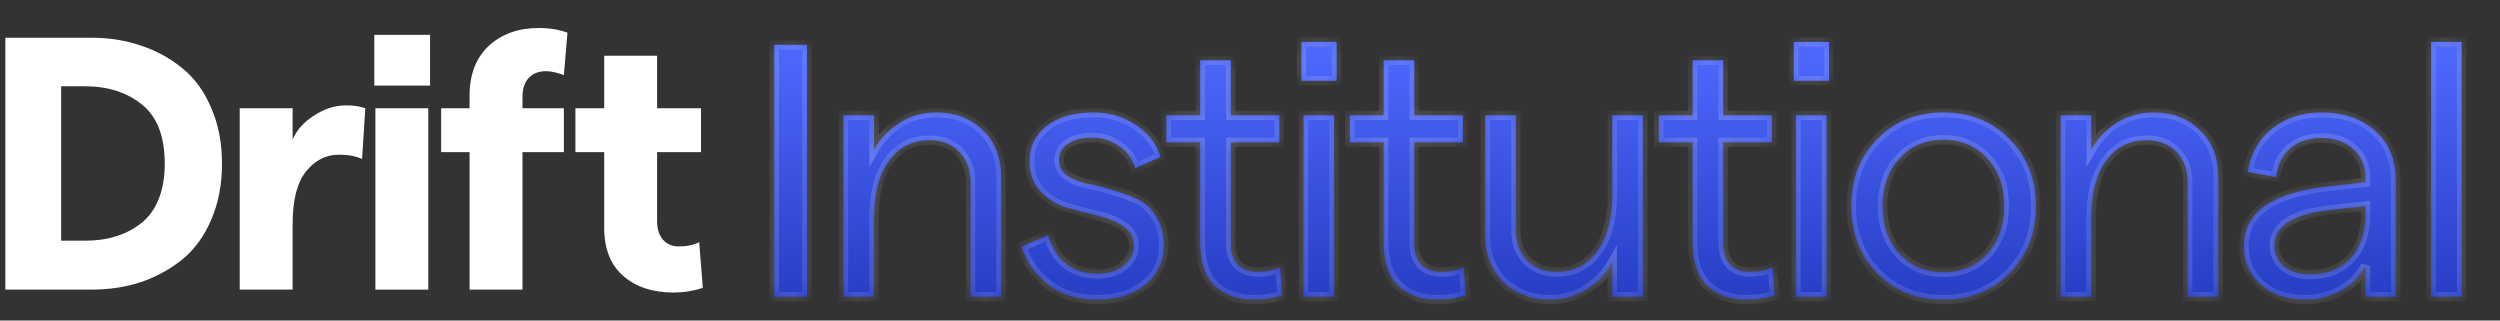
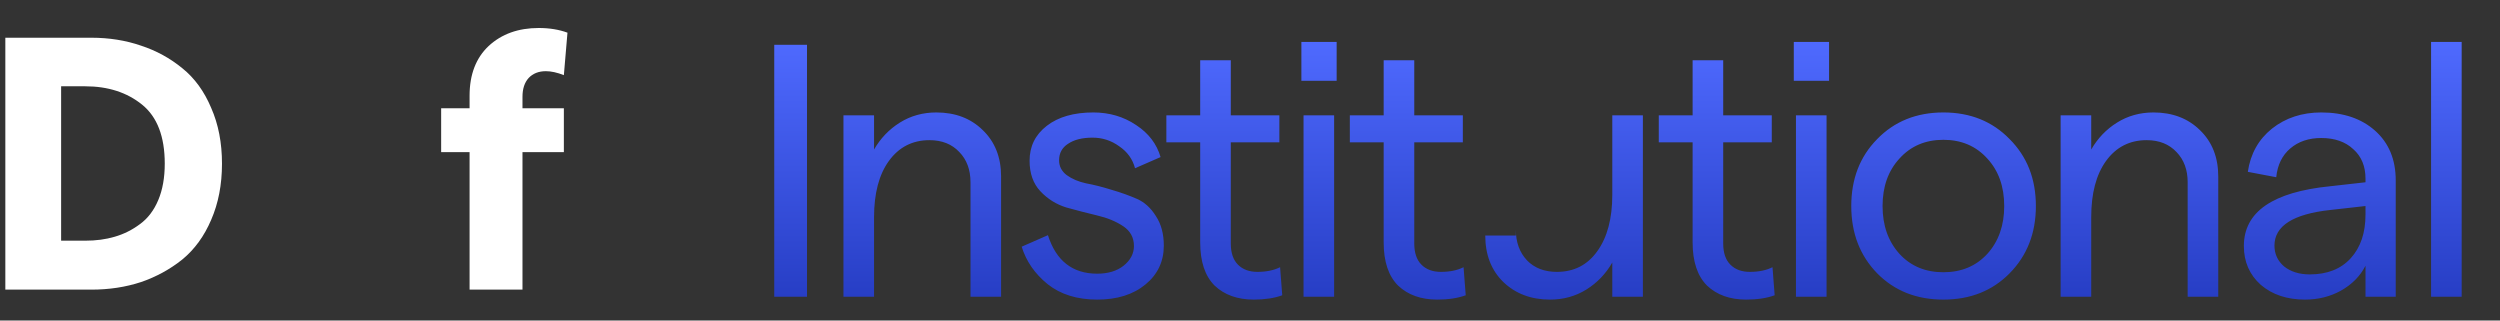
<svg xmlns="http://www.w3.org/2000/svg" width="156" height="20" viewBox="0 0 156 20" fill="none">
  <rect x="0" y="0" width="156" height="20" fill="#333333" stroke="none" />
  <path d="M0.333 18.073V2.354H5.7C6.808 2.354 7.841 2.518 8.799 2.848C9.757 3.162 10.618 3.634 11.382 4.262C12.145 4.876 12.744 5.7 13.178 6.733C13.627 7.751 13.852 8.911 13.852 10.213C13.852 11.516 13.627 12.684 13.178 13.716C12.744 14.735 12.145 15.558 11.382 16.187C10.618 16.8 9.757 17.272 8.799 17.601C7.841 17.916 6.808 18.073 5.7 18.073H0.333ZM3.814 15.019H5.319C5.992 15.019 6.606 14.937 7.16 14.772C7.729 14.607 8.253 14.345 8.732 13.986C9.226 13.627 9.608 13.125 9.877 12.481C10.147 11.838 10.281 11.082 10.281 10.213C10.281 8.522 9.81 7.294 8.867 6.53C7.924 5.767 6.741 5.385 5.319 5.385H3.814V15.019Z" fill="white" />
-   <path d="M22.593 9.921C22.204 9.742 21.725 9.652 21.156 9.652C20.333 9.652 19.644 10.004 19.09 10.707C18.536 11.396 18.259 12.489 18.259 13.986V18.073H14.958V6.755H18.259V8.709C18.514 8.11 18.963 7.608 19.607 7.204C20.25 6.785 20.909 6.575 21.583 6.575C22.062 6.575 22.466 6.635 22.796 6.755L22.593 9.921Z" fill="white" />
-   <path d="M23.357 2.174H26.837V5.34H23.357V2.174ZM23.424 18.073V6.755H26.725V18.073H23.424Z" fill="white" />
  <path d="M29.302 18.073V9.495H27.528V6.755H29.302V5.969C29.302 4.652 29.698 3.619 30.492 2.87C31.3 2.122 32.341 1.747 33.613 1.747C34.287 1.747 34.886 1.845 35.41 2.039L35.185 4.689C34.766 4.524 34.392 4.442 34.062 4.442C33.613 4.442 33.254 4.584 32.985 4.869C32.73 5.153 32.603 5.542 32.603 6.036V6.755H35.185V9.495H32.603V18.073H29.302Z" fill="white" />
-   <path d="M43.855 17.961C43.271 18.155 42.657 18.253 42.013 18.253C40.726 18.253 39.685 17.908 38.892 17.22C38.098 16.531 37.702 15.528 37.702 14.21V9.495H35.905V6.755H37.702V3.476H41.003V6.755H43.742V9.495H41.003V13.784C41.003 14.278 41.122 14.667 41.362 14.951C41.616 15.236 41.946 15.378 42.35 15.378C42.859 15.378 43.286 15.288 43.63 15.109L43.855 17.961Z" fill="white" />
  <g clip-path="url(#clip0_11001_6321)">
    <mask id="path-2-inside-1_11001_6321" fill="white">
-       <path d="M48.313 18.515V2.796H50.357V18.515H48.313ZM52.632 18.515V7.197H54.541V9.33C54.945 8.627 55.484 8.065 56.158 7.646C56.831 7.227 57.587 7.017 58.426 7.017C59.609 7.017 60.574 7.384 61.323 8.118C62.086 8.851 62.468 9.817 62.468 11.014V18.515H60.559V11.374C60.559 10.595 60.327 9.967 59.863 9.488C59.399 8.993 58.778 8.746 57.999 8.746C56.936 8.746 56.09 9.181 55.462 10.049C54.848 10.902 54.541 12.07 54.541 13.552V18.515H52.632ZM68.468 18.695C67.21 18.695 66.177 18.373 65.369 17.729C64.575 17.085 64.036 16.307 63.752 15.393L65.391 14.675C65.9 16.277 66.926 17.078 68.468 17.078C69.141 17.078 69.688 16.913 70.107 16.584C70.541 16.239 70.758 15.828 70.758 15.349C70.758 14.825 70.534 14.413 70.085 14.114C69.635 13.814 69.089 13.589 68.445 13.44C67.816 13.29 67.18 13.125 66.536 12.946C65.908 12.751 65.369 12.414 64.92 11.935C64.47 11.456 64.246 10.82 64.246 10.027C64.246 9.128 64.605 8.402 65.324 7.848C66.042 7.294 67.008 7.017 68.221 7.017C69.224 7.017 70.114 7.279 70.893 7.803C71.671 8.312 72.18 8.979 72.42 9.802L70.826 10.498C70.676 9.929 70.347 9.473 69.838 9.128C69.343 8.769 68.79 8.589 68.176 8.589C67.532 8.589 67.023 8.717 66.649 8.971C66.274 9.211 66.087 9.555 66.087 10.004C66.087 10.378 66.245 10.685 66.559 10.925C66.888 11.164 67.292 11.336 67.772 11.441C68.266 11.531 68.797 11.666 69.366 11.845C69.935 12.01 70.459 12.197 70.938 12.407C71.417 12.616 71.814 12.976 72.128 13.485C72.457 13.979 72.622 14.593 72.622 15.326C72.622 16.314 72.24 17.123 71.477 17.751C70.713 18.38 69.71 18.695 68.468 18.695ZM80.012 18.425C79.518 18.605 78.927 18.695 78.238 18.695C77.22 18.695 76.404 18.403 75.79 17.819C75.191 17.22 74.892 16.322 74.892 15.124V8.881H72.781V7.197H74.892V3.761H76.801V7.197H79.832V8.881H76.801V15.191C76.801 15.775 76.95 16.217 77.25 16.516C77.549 16.816 77.953 16.965 78.462 16.965C79.016 16.965 79.488 16.868 79.877 16.674L80.012 18.425ZM81.206 2.616H83.407V5.041H81.206V2.616ZM81.341 18.515V7.197H83.25V18.515H81.341ZM91.461 18.425C90.967 18.605 90.376 18.695 89.687 18.695C88.669 18.695 87.853 18.403 87.239 17.819C86.64 17.22 86.341 16.322 86.341 15.124V8.881H84.23V7.197H86.341V3.761H88.25V7.197H91.281V8.881H88.25V15.191C88.25 15.775 88.399 16.217 88.699 16.516C88.998 16.816 89.403 16.965 89.912 16.965C90.465 16.965 90.937 16.868 91.326 16.674L91.461 18.425ZM102.516 7.197V18.515H100.607V16.382C100.203 17.085 99.664 17.647 98.991 18.066C98.317 18.485 97.561 18.695 96.722 18.695C95.54 18.695 94.567 18.328 93.803 17.594C93.055 16.861 92.68 15.895 92.68 14.697V7.197H94.589V14.338C94.589 15.117 94.821 15.753 95.285 16.247C95.749 16.726 96.371 16.965 97.149 16.965C98.212 16.965 99.05 16.539 99.664 15.685C100.293 14.817 100.607 13.642 100.607 12.16V7.197H102.516ZM110.739 18.425C110.245 18.605 109.654 18.695 108.965 18.695C107.947 18.695 107.131 18.403 106.517 17.819C105.918 17.22 105.619 16.322 105.619 15.124V8.881H103.508V7.197H105.619V3.761H107.528V7.197H110.559V8.881H107.528V15.191C107.528 15.775 107.678 16.217 107.977 16.516C108.276 16.816 108.681 16.965 109.19 16.965C109.743 16.965 110.215 16.868 110.604 16.674L110.739 18.425ZM111.933 2.616H114.134V5.041H111.933V2.616ZM112.068 18.515V7.197H113.977V18.515H112.068ZM125.399 17.055C124.321 18.148 122.944 18.695 121.267 18.695C119.591 18.695 118.213 18.148 117.136 17.055C116.058 15.947 115.519 14.548 115.519 12.856C115.519 11.164 116.058 9.772 117.136 8.679C118.213 7.571 119.591 7.017 121.267 7.017C122.944 7.017 124.321 7.571 125.399 8.679C126.492 9.772 127.039 11.164 127.039 12.856C127.039 14.548 126.492 15.947 125.399 17.055ZM118.528 15.843C119.231 16.606 120.145 16.988 121.267 16.988C122.39 16.988 123.303 16.606 124.007 15.843C124.711 15.064 125.063 14.069 125.063 12.856C125.063 11.643 124.711 10.655 124.007 9.892C123.303 9.113 122.39 8.724 121.267 8.724C120.145 8.724 119.231 9.113 118.528 9.892C117.824 10.655 117.472 11.643 117.472 12.856C117.472 14.069 117.824 15.064 118.528 15.843ZM128.583 18.515V7.197H130.492V9.33C130.896 8.627 131.435 8.065 132.109 7.646C132.782 7.227 133.538 7.017 134.377 7.017C135.559 7.017 136.525 7.384 137.274 8.118C138.037 8.851 138.419 9.817 138.419 11.014V18.515H136.51V11.374C136.51 10.595 136.278 9.967 135.814 9.488C135.35 8.993 134.729 8.746 133.95 8.746C132.887 8.746 132.041 9.181 131.413 10.049C130.799 10.902 130.492 12.07 130.492 13.552V18.515H128.583ZM144.845 7.017C146.237 7.017 147.36 7.399 148.214 8.163C149.067 8.926 149.494 9.959 149.494 11.262V18.515H147.607V16.584C147.278 17.227 146.769 17.744 146.08 18.133C145.407 18.507 144.658 18.695 143.835 18.695C142.712 18.695 141.791 18.388 141.073 17.774C140.369 17.145 140.017 16.337 140.017 15.349C140.017 13.223 141.814 11.98 145.407 11.621L147.607 11.374V11.149C147.607 10.371 147.353 9.757 146.844 9.308C146.35 8.844 145.684 8.612 144.845 8.612C144.067 8.612 143.423 8.829 142.914 9.263C142.405 9.697 142.113 10.296 142.038 11.059L140.264 10.723C140.429 9.6 140.93 8.702 141.769 8.028C142.622 7.354 143.648 7.017 144.845 7.017ZM144.127 17.123C145.219 17.123 146.073 16.786 146.687 16.112C147.3 15.438 147.607 14.533 147.607 13.395V12.856L145.407 13.103C143.086 13.357 141.926 14.098 141.926 15.326C141.926 15.85 142.128 16.284 142.532 16.629C142.951 16.958 143.483 17.123 144.127 17.123ZM151.699 18.515V2.616H153.608V18.515H151.699Z" />
-     </mask>
-     <path d="M48.313 18.515V2.796H50.357V18.515H48.313ZM52.632 18.515V7.197H54.541V9.33C54.945 8.627 55.484 8.065 56.158 7.646C56.831 7.227 57.587 7.017 58.426 7.017C59.609 7.017 60.574 7.384 61.323 8.118C62.086 8.851 62.468 9.817 62.468 11.014V18.515H60.559V11.374C60.559 10.595 60.327 9.967 59.863 9.488C59.399 8.993 58.778 8.746 57.999 8.746C56.936 8.746 56.09 9.181 55.462 10.049C54.848 10.902 54.541 12.07 54.541 13.552V18.515H52.632ZM68.468 18.695C67.21 18.695 66.177 18.373 65.369 17.729C64.575 17.085 64.036 16.307 63.752 15.393L65.391 14.675C65.9 16.277 66.926 17.078 68.468 17.078C69.141 17.078 69.688 16.913 70.107 16.584C70.541 16.239 70.758 15.828 70.758 15.349C70.758 14.825 70.534 14.413 70.085 14.114C69.635 13.814 69.089 13.589 68.445 13.44C67.816 13.29 67.18 13.125 66.536 12.946C65.908 12.751 65.369 12.414 64.92 11.935C64.47 11.456 64.246 10.82 64.246 10.027C64.246 9.128 64.605 8.402 65.324 7.848C66.042 7.294 67.008 7.017 68.221 7.017C69.224 7.017 70.114 7.279 70.893 7.803C71.671 8.312 72.18 8.979 72.42 9.802L70.826 10.498C70.676 9.929 70.347 9.473 69.838 9.128C69.343 8.769 68.79 8.589 68.176 8.589C67.532 8.589 67.023 8.717 66.649 8.971C66.274 9.211 66.087 9.555 66.087 10.004C66.087 10.378 66.245 10.685 66.559 10.925C66.888 11.164 67.292 11.336 67.772 11.441C68.266 11.531 68.797 11.666 69.366 11.845C69.935 12.01 70.459 12.197 70.938 12.407C71.417 12.616 71.814 12.976 72.128 13.485C72.457 13.979 72.622 14.593 72.622 15.326C72.622 16.314 72.24 17.123 71.477 17.751C70.713 18.38 69.71 18.695 68.468 18.695ZM80.012 18.425C79.518 18.605 78.927 18.695 78.238 18.695C77.22 18.695 76.404 18.403 75.79 17.819C75.191 17.22 74.892 16.322 74.892 15.124V8.881H72.781V7.197H74.892V3.761H76.801V7.197H79.832V8.881H76.801V15.191C76.801 15.775 76.95 16.217 77.25 16.516C77.549 16.816 77.953 16.965 78.462 16.965C79.016 16.965 79.488 16.868 79.877 16.674L80.012 18.425ZM81.206 2.616H83.407V5.041H81.206V2.616ZM81.341 18.515V7.197H83.25V18.515H81.341ZM91.461 18.425C90.967 18.605 90.376 18.695 89.687 18.695C88.669 18.695 87.853 18.403 87.239 17.819C86.64 17.22 86.341 16.322 86.341 15.124V8.881H84.23V7.197H86.341V3.761H88.25V7.197H91.281V8.881H88.25V15.191C88.25 15.775 88.399 16.217 88.699 16.516C88.998 16.816 89.403 16.965 89.912 16.965C90.465 16.965 90.937 16.868 91.326 16.674L91.461 18.425ZM102.516 7.197V18.515H100.607V16.382C100.203 17.085 99.664 17.647 98.991 18.066C98.317 18.485 97.561 18.695 96.722 18.695C95.54 18.695 94.567 18.328 93.803 17.594C93.055 16.861 92.68 15.895 92.68 14.697V7.197H94.589V14.338C94.589 15.117 94.821 15.753 95.285 16.247C95.749 16.726 96.371 16.965 97.149 16.965C98.212 16.965 99.05 16.539 99.664 15.685C100.293 14.817 100.607 13.642 100.607 12.16V7.197H102.516ZM110.739 18.425C110.245 18.605 109.654 18.695 108.965 18.695C107.947 18.695 107.131 18.403 106.517 17.819C105.918 17.22 105.619 16.322 105.619 15.124V8.881H103.508V7.197H105.619V3.761H107.528V7.197H110.559V8.881H107.528V15.191C107.528 15.775 107.678 16.217 107.977 16.516C108.276 16.816 108.681 16.965 109.19 16.965C109.743 16.965 110.215 16.868 110.604 16.674L110.739 18.425ZM111.933 2.616H114.134V5.041H111.933V2.616ZM112.068 18.515V7.197H113.977V18.515H112.068ZM125.399 17.055C124.321 18.148 122.944 18.695 121.267 18.695C119.591 18.695 118.213 18.148 117.136 17.055C116.058 15.947 115.519 14.548 115.519 12.856C115.519 11.164 116.058 9.772 117.136 8.679C118.213 7.571 119.591 7.017 121.267 7.017C122.944 7.017 124.321 7.571 125.399 8.679C126.492 9.772 127.039 11.164 127.039 12.856C127.039 14.548 126.492 15.947 125.399 17.055ZM118.528 15.843C119.231 16.606 120.145 16.988 121.267 16.988C122.39 16.988 123.303 16.606 124.007 15.843C124.711 15.064 125.063 14.069 125.063 12.856C125.063 11.643 124.711 10.655 124.007 9.892C123.303 9.113 122.39 8.724 121.267 8.724C120.145 8.724 119.231 9.113 118.528 9.892C117.824 10.655 117.472 11.643 117.472 12.856C117.472 14.069 117.824 15.064 118.528 15.843ZM128.583 18.515V7.197H130.492V9.33C130.896 8.627 131.435 8.065 132.109 7.646C132.782 7.227 133.538 7.017 134.377 7.017C135.559 7.017 136.525 7.384 137.274 8.118C138.037 8.851 138.419 9.817 138.419 11.014V18.515H136.51V11.374C136.51 10.595 136.278 9.967 135.814 9.488C135.35 8.993 134.729 8.746 133.95 8.746C132.887 8.746 132.041 9.181 131.413 10.049C130.799 10.902 130.492 12.07 130.492 13.552V18.515H128.583ZM144.845 7.017C146.237 7.017 147.36 7.399 148.214 8.163C149.067 8.926 149.494 9.959 149.494 11.262V18.515H147.607V16.584C147.278 17.227 146.769 17.744 146.08 18.133C145.407 18.507 144.658 18.695 143.835 18.695C142.712 18.695 141.791 18.388 141.073 17.774C140.369 17.145 140.017 16.337 140.017 15.349C140.017 13.223 141.814 11.98 145.407 11.621L147.607 11.374V11.149C147.607 10.371 147.353 9.757 146.844 9.308C146.35 8.844 145.684 8.612 144.845 8.612C144.067 8.612 143.423 8.829 142.914 9.263C142.405 9.697 142.113 10.296 142.038 11.059L140.264 10.723C140.429 9.6 140.93 8.702 141.769 8.028C142.622 7.354 143.648 7.017 144.845 7.017ZM144.127 17.123C145.219 17.123 146.073 16.786 146.687 16.112C147.3 15.438 147.607 14.533 147.607 13.395V12.856L145.407 13.103C143.086 13.357 141.926 14.098 141.926 15.326C141.926 15.85 142.128 16.284 142.532 16.629C142.951 16.958 143.483 17.123 144.127 17.123ZM151.699 18.515V2.616H153.608V18.515H151.699Z" fill="url(#paint0_linear_11001_6321)" />
+       </mask>
+     <path d="M48.313 18.515V2.796H50.357V18.515H48.313ZM52.632 18.515V7.197H54.541V9.33C54.945 8.627 55.484 8.065 56.158 7.646C56.831 7.227 57.587 7.017 58.426 7.017C59.609 7.017 60.574 7.384 61.323 8.118C62.086 8.851 62.468 9.817 62.468 11.014V18.515H60.559V11.374C60.559 10.595 60.327 9.967 59.863 9.488C59.399 8.993 58.778 8.746 57.999 8.746C56.936 8.746 56.09 9.181 55.462 10.049C54.848 10.902 54.541 12.07 54.541 13.552V18.515H52.632ZM68.468 18.695C67.21 18.695 66.177 18.373 65.369 17.729C64.575 17.085 64.036 16.307 63.752 15.393L65.391 14.675C65.9 16.277 66.926 17.078 68.468 17.078C69.141 17.078 69.688 16.913 70.107 16.584C70.541 16.239 70.758 15.828 70.758 15.349C70.758 14.825 70.534 14.413 70.085 14.114C69.635 13.814 69.089 13.589 68.445 13.44C67.816 13.29 67.18 13.125 66.536 12.946C65.908 12.751 65.369 12.414 64.92 11.935C64.47 11.456 64.246 10.82 64.246 10.027C64.246 9.128 64.605 8.402 65.324 7.848C66.042 7.294 67.008 7.017 68.221 7.017C69.224 7.017 70.114 7.279 70.893 7.803C71.671 8.312 72.18 8.979 72.42 9.802L70.826 10.498C70.676 9.929 70.347 9.473 69.838 9.128C69.343 8.769 68.79 8.589 68.176 8.589C67.532 8.589 67.023 8.717 66.649 8.971C66.274 9.211 66.087 9.555 66.087 10.004C66.087 10.378 66.245 10.685 66.559 10.925C66.888 11.164 67.292 11.336 67.772 11.441C68.266 11.531 68.797 11.666 69.366 11.845C69.935 12.01 70.459 12.197 70.938 12.407C71.417 12.616 71.814 12.976 72.128 13.485C72.457 13.979 72.622 14.593 72.622 15.326C72.622 16.314 72.24 17.123 71.477 17.751C70.713 18.38 69.71 18.695 68.468 18.695ZM80.012 18.425C79.518 18.605 78.927 18.695 78.238 18.695C77.22 18.695 76.404 18.403 75.79 17.819C75.191 17.22 74.892 16.322 74.892 15.124V8.881H72.781V7.197H74.892V3.761H76.801V7.197H79.832V8.881H76.801V15.191C76.801 15.775 76.95 16.217 77.25 16.516C77.549 16.816 77.953 16.965 78.462 16.965C79.016 16.965 79.488 16.868 79.877 16.674L80.012 18.425ZM81.206 2.616H83.407V5.041H81.206V2.616ZM81.341 18.515V7.197H83.25V18.515H81.341ZM91.461 18.425C90.967 18.605 90.376 18.695 89.687 18.695C88.669 18.695 87.853 18.403 87.239 17.819C86.64 17.22 86.341 16.322 86.341 15.124V8.881H84.23V7.197H86.341V3.761H88.25V7.197H91.281V8.881H88.25V15.191C88.25 15.775 88.399 16.217 88.699 16.516C88.998 16.816 89.403 16.965 89.912 16.965C90.465 16.965 90.937 16.868 91.326 16.674L91.461 18.425ZM102.516 7.197V18.515H100.607V16.382C100.203 17.085 99.664 17.647 98.991 18.066C98.317 18.485 97.561 18.695 96.722 18.695C95.54 18.695 94.567 18.328 93.803 17.594C93.055 16.861 92.68 15.895 92.68 14.697H94.589V14.338C94.589 15.117 94.821 15.753 95.285 16.247C95.749 16.726 96.371 16.965 97.149 16.965C98.212 16.965 99.05 16.539 99.664 15.685C100.293 14.817 100.607 13.642 100.607 12.16V7.197H102.516ZM110.739 18.425C110.245 18.605 109.654 18.695 108.965 18.695C107.947 18.695 107.131 18.403 106.517 17.819C105.918 17.22 105.619 16.322 105.619 15.124V8.881H103.508V7.197H105.619V3.761H107.528V7.197H110.559V8.881H107.528V15.191C107.528 15.775 107.678 16.217 107.977 16.516C108.276 16.816 108.681 16.965 109.19 16.965C109.743 16.965 110.215 16.868 110.604 16.674L110.739 18.425ZM111.933 2.616H114.134V5.041H111.933V2.616ZM112.068 18.515V7.197H113.977V18.515H112.068ZM125.399 17.055C124.321 18.148 122.944 18.695 121.267 18.695C119.591 18.695 118.213 18.148 117.136 17.055C116.058 15.947 115.519 14.548 115.519 12.856C115.519 11.164 116.058 9.772 117.136 8.679C118.213 7.571 119.591 7.017 121.267 7.017C122.944 7.017 124.321 7.571 125.399 8.679C126.492 9.772 127.039 11.164 127.039 12.856C127.039 14.548 126.492 15.947 125.399 17.055ZM118.528 15.843C119.231 16.606 120.145 16.988 121.267 16.988C122.39 16.988 123.303 16.606 124.007 15.843C124.711 15.064 125.063 14.069 125.063 12.856C125.063 11.643 124.711 10.655 124.007 9.892C123.303 9.113 122.39 8.724 121.267 8.724C120.145 8.724 119.231 9.113 118.528 9.892C117.824 10.655 117.472 11.643 117.472 12.856C117.472 14.069 117.824 15.064 118.528 15.843ZM128.583 18.515V7.197H130.492V9.33C130.896 8.627 131.435 8.065 132.109 7.646C132.782 7.227 133.538 7.017 134.377 7.017C135.559 7.017 136.525 7.384 137.274 8.118C138.037 8.851 138.419 9.817 138.419 11.014V18.515H136.51V11.374C136.51 10.595 136.278 9.967 135.814 9.488C135.35 8.993 134.729 8.746 133.95 8.746C132.887 8.746 132.041 9.181 131.413 10.049C130.799 10.902 130.492 12.07 130.492 13.552V18.515H128.583ZM144.845 7.017C146.237 7.017 147.36 7.399 148.214 8.163C149.067 8.926 149.494 9.959 149.494 11.262V18.515H147.607V16.584C147.278 17.227 146.769 17.744 146.08 18.133C145.407 18.507 144.658 18.695 143.835 18.695C142.712 18.695 141.791 18.388 141.073 17.774C140.369 17.145 140.017 16.337 140.017 15.349C140.017 13.223 141.814 11.98 145.407 11.621L147.607 11.374V11.149C147.607 10.371 147.353 9.757 146.844 9.308C146.35 8.844 145.684 8.612 144.845 8.612C144.067 8.612 143.423 8.829 142.914 9.263C142.405 9.697 142.113 10.296 142.038 11.059L140.264 10.723C140.429 9.6 140.93 8.702 141.769 8.028C142.622 7.354 143.648 7.017 144.845 7.017ZM144.127 17.123C145.219 17.123 146.073 16.786 146.687 16.112C147.3 15.438 147.607 14.533 147.607 13.395V12.856L145.407 13.103C143.086 13.357 141.926 14.098 141.926 15.326C141.926 15.85 142.128 16.284 142.532 16.629C142.951 16.958 143.483 17.123 144.127 17.123ZM151.699 18.515V2.616H153.608V18.515H151.699Z" fill="url(#paint0_linear_11001_6321)" />
    <path d="M48.313 18.515H48.021V18.807H48.313V18.515ZM48.313 2.796V2.503H48.021V2.796H48.313ZM50.357 2.796H50.649V2.503H50.357V2.796ZM50.357 18.515V18.807H50.649V18.515H50.357ZM48.313 18.515H48.606V2.796H48.313H48.021V18.515H48.313ZM48.313 2.796V3.088H50.357V2.796V2.503H48.313V2.796ZM50.357 2.796H50.064V18.515H50.357H50.649V2.796H50.357ZM50.357 18.515V18.223H48.313V18.515V18.807H50.357V18.515ZM52.632 18.515H52.34V18.807H52.632V18.515ZM52.632 7.197V6.905H52.34V7.197H52.632ZM54.541 7.197H54.833V6.905H54.541V7.197ZM54.541 9.33H54.249V10.426L54.794 9.476L54.541 9.33ZM56.158 7.646L56.003 7.398L56.158 7.646ZM61.323 8.118L61.118 8.327L61.12 8.329L61.323 8.118ZM62.468 18.515V18.807H62.76V18.515H62.468ZM60.559 18.515H60.267V18.807H60.559V18.515ZM59.863 9.488L59.65 9.688L59.653 9.691L59.863 9.488ZM55.462 10.049L55.225 9.877L55.224 9.878L55.462 10.049ZM54.541 18.515V18.807H54.833V18.515H54.541ZM52.632 18.515H52.925V7.197H52.632H52.34V18.515H52.632ZM52.632 7.197V7.489H54.541V7.197V6.905H52.632V7.197ZM54.541 7.197H54.249V9.33H54.541H54.833V7.197H54.541ZM54.541 9.33L54.794 9.476C55.175 8.813 55.681 8.287 56.312 7.894L56.158 7.646L56.003 7.398C55.288 7.843 54.715 8.44 54.287 9.185L54.541 9.33ZM56.158 7.646L56.312 7.894C56.937 7.506 57.639 7.31 58.426 7.31V7.017V6.725C57.536 6.725 56.726 6.948 56.003 7.398L56.158 7.646ZM58.426 7.017V7.31C59.543 7.31 60.431 7.654 61.118 8.327L61.323 8.118L61.527 7.909C60.717 7.115 59.674 6.725 58.426 6.725V7.017ZM61.323 8.118L61.12 8.329C61.819 9 62.176 9.885 62.176 11.014H62.468H62.76C62.76 9.749 62.354 8.703 61.525 7.907L61.323 8.118ZM62.468 11.014H62.176V18.515H62.468H62.76V11.014H62.468ZM62.468 18.515V18.223H60.559V18.515V18.807H62.468V18.515ZM60.559 18.515H60.852V11.374H60.559H60.267V18.515H60.559ZM60.559 11.374H60.852C60.852 10.533 60.599 9.827 60.073 9.284L59.863 9.488L59.653 9.691C60.056 10.106 60.267 10.658 60.267 11.374H60.559ZM59.863 9.488L60.076 9.287C59.548 8.726 58.845 8.454 57.999 8.454V8.746V9.039C58.71 9.039 59.249 9.261 59.65 9.688L59.863 9.488ZM57.999 8.746V8.454C56.842 8.454 55.908 8.934 55.225 9.877L55.462 10.049L55.699 10.22C56.273 9.427 57.031 9.039 57.999 9.039V8.746ZM55.462 10.049L55.224 9.878C54.563 10.798 54.249 12.033 54.249 13.552H54.541H54.833C54.833 12.107 55.133 11.007 55.699 10.22L55.462 10.049ZM54.541 13.552H54.249V18.515H54.541H54.833V13.552H54.541ZM54.541 18.515V18.223H52.632V18.515V18.807H54.541V18.515ZM65.369 17.729L65.184 17.956L65.186 17.958L65.369 17.729ZM63.752 15.393L63.635 15.126L63.395 15.231L63.473 15.48L63.752 15.393ZM65.391 14.675L65.67 14.586L65.571 14.277L65.274 14.407L65.391 14.675ZM70.107 16.584L70.288 16.814L70.289 16.813L70.107 16.584ZM68.445 13.44L68.377 13.724L68.379 13.725L68.445 13.44ZM66.536 12.946L66.45 13.225L66.458 13.227L66.536 12.946ZM64.92 11.935L65.133 11.735L64.92 11.935ZM65.324 7.848L65.145 7.617L65.324 7.848ZM70.893 7.803L70.73 8.046L70.733 8.048L70.893 7.803ZM72.42 9.802L72.537 10.07L72.772 9.967L72.701 9.72L72.42 9.802ZM70.826 10.498L70.543 10.572L70.63 10.903L70.942 10.766L70.826 10.498ZM69.838 9.128L69.665 9.365L69.674 9.37L69.838 9.128ZM66.649 8.971L66.806 9.217L66.813 9.213L66.649 8.971ZM66.559 10.925L66.382 11.157L66.387 11.161L66.559 10.925ZM67.772 11.441L67.709 11.727L67.719 11.729L67.772 11.441ZM69.366 11.845L69.278 12.124L69.285 12.126L69.366 11.845ZM72.128 13.485L71.879 13.639L71.885 13.647L72.128 13.485ZM71.477 17.751L71.663 17.977L71.477 17.751ZM68.468 18.695V18.402C67.261 18.402 66.297 18.094 65.551 17.5L65.369 17.729L65.186 17.958C66.057 18.651 67.159 18.987 68.468 18.987V18.695ZM65.369 17.729L65.553 17.502C64.801 16.892 64.297 16.161 64.031 15.306L63.752 15.393L63.473 15.48C63.776 16.453 64.35 17.279 65.184 17.956L65.369 17.729ZM63.752 15.393L63.869 15.661L65.508 14.943L65.391 14.675L65.274 14.407L63.635 15.126L63.752 15.393ZM65.391 14.675L65.112 14.763C65.38 15.604 65.791 16.261 66.362 16.707C66.935 17.155 67.644 17.37 68.468 17.37V17.078V16.785C67.749 16.785 67.174 16.6 66.722 16.247C66.267 15.892 65.912 15.347 65.67 14.586L65.391 14.675ZM68.468 17.078V17.37C69.189 17.37 69.805 17.193 70.288 16.814L70.107 16.584L69.926 16.354C69.571 16.633 69.093 16.785 68.468 16.785V17.078ZM70.107 16.584L70.289 16.813C70.78 16.423 71.051 15.931 71.051 15.349H70.758H70.466C70.466 15.724 70.302 16.056 69.925 16.355L70.107 16.584ZM70.758 15.349H71.051C71.051 14.723 70.774 14.222 70.247 13.87L70.085 14.114L69.922 14.357C70.293 14.604 70.466 14.926 70.466 15.349H70.758ZM70.085 14.114L70.247 13.87C69.763 13.547 69.182 13.311 68.511 13.155L68.445 13.44L68.379 13.725C68.996 13.868 69.508 14.081 69.922 14.357L70.085 14.114ZM68.445 13.44L68.513 13.155C67.888 13.007 67.255 12.843 66.615 12.664L66.536 12.946L66.458 13.227C67.105 13.408 67.745 13.574 68.377 13.724L68.445 13.44ZM66.536 12.946L66.623 12.666C66.042 12.487 65.547 12.177 65.133 11.735L64.92 11.935L64.706 12.135C65.19 12.651 65.773 13.015 66.45 13.225L66.536 12.946ZM64.92 11.935L65.133 11.735C64.745 11.321 64.538 10.762 64.538 10.027H64.246H63.953C63.953 10.878 64.196 11.591 64.706 12.135L64.92 11.935ZM64.246 10.027H64.538C64.538 9.22 64.855 8.579 65.502 8.08L65.324 7.848L65.145 7.617C64.356 8.225 63.953 9.036 63.953 10.027H64.246ZM65.324 7.848L65.502 8.08C66.155 7.577 67.051 7.31 68.221 7.31V7.017V6.725C66.965 6.725 65.93 7.012 65.145 7.617L65.324 7.848ZM68.221 7.017V7.31C69.17 7.31 70.003 7.557 70.73 8.046L70.893 7.803L71.056 7.561C70.226 7.002 69.278 6.725 68.221 6.725V7.017ZM70.893 7.803L70.733 8.048C71.458 8.522 71.921 9.133 72.139 9.884L72.42 9.802L72.701 9.72C72.44 8.824 71.885 8.102 71.053 7.559L70.893 7.803ZM72.42 9.802L72.303 9.534L70.709 10.23L70.826 10.498L70.942 10.766L72.537 10.07L72.42 9.802ZM70.826 10.498L71.108 10.424C70.94 9.783 70.566 9.268 70.001 8.886L69.838 9.128L69.674 9.37C70.127 9.677 70.412 10.075 70.543 10.572L70.826 10.498ZM69.838 9.128L70.009 8.892C69.465 8.496 68.851 8.297 68.176 8.297V8.589V8.882C68.728 8.882 69.222 9.042 69.665 9.365L69.838 9.128ZM68.176 8.589V8.297C67.497 8.297 66.924 8.431 66.484 8.729L66.649 8.971L66.813 9.213C67.122 9.003 67.567 8.882 68.176 8.882V8.589ZM66.649 8.971L66.491 8.725C66.032 9.019 65.795 9.456 65.795 10.004H66.087H66.38C66.38 9.653 66.517 9.402 66.806 9.217L66.649 8.971ZM66.087 10.004H65.795C65.795 10.475 65.999 10.866 66.382 11.157L66.559 10.925L66.736 10.692C66.49 10.504 66.38 10.281 66.38 10.004H66.087ZM66.559 10.925L66.387 11.161C66.755 11.429 67.198 11.615 67.709 11.727L67.772 11.441L67.834 11.156C67.386 11.058 67.022 10.9 66.731 10.688L66.559 10.925ZM67.772 11.441L67.719 11.729C68.199 11.816 68.719 11.948 69.278 12.124L69.366 11.845L69.454 11.567C68.875 11.384 68.332 11.246 67.824 11.153L67.772 11.441ZM69.366 11.845L69.285 12.126C69.843 12.288 70.355 12.471 70.821 12.675L70.938 12.407L71.055 12.139C70.563 11.924 70.027 11.732 69.447 11.565L69.366 11.845ZM70.938 12.407L70.821 12.675C71.238 12.857 71.591 13.172 71.879 13.638L72.128 13.485L72.377 13.331C72.036 12.779 71.596 12.376 71.055 12.139L70.938 12.407ZM72.128 13.485L71.885 13.647C72.175 14.083 72.33 14.637 72.33 15.326H72.622H72.914C72.914 14.549 72.74 13.875 72.371 13.322L72.128 13.485ZM72.622 15.326H72.33C72.33 16.227 71.987 16.952 71.291 17.526L71.477 17.751L71.663 17.977C72.493 17.293 72.914 16.402 72.914 15.326H72.622ZM71.477 17.751L71.291 17.526C70.592 18.101 69.66 18.402 68.468 18.402V18.695V18.987C69.76 18.987 70.835 18.659 71.663 17.977L71.477 17.751ZM80.012 18.425L80.112 18.7L80.32 18.624L80.303 18.403L80.012 18.425ZM75.79 17.819L75.583 18.026L75.589 18.031L75.79 17.819ZM74.892 8.881H75.184V8.589H74.892V8.881ZM72.781 8.881H72.489V9.174H72.781V8.881ZM72.781 7.197V6.905H72.489V7.197H72.781ZM74.892 7.197V7.489H75.184V7.197H74.892ZM74.892 3.761V3.469H74.599V3.761H74.892ZM76.801 3.761H77.093V3.469H76.801V3.761ZM76.801 7.197H76.508V7.489H76.801V7.197ZM79.832 7.197H80.125V6.905H79.832V7.197ZM79.832 8.881V9.174H80.125V8.881H79.832ZM76.801 8.881V8.589H76.508V8.881H76.801ZM77.25 16.516L77.457 16.309L77.25 16.516ZM79.877 16.674L80.169 16.651L80.135 16.218L79.746 16.412L79.877 16.674ZM80.012 18.425L79.912 18.15C79.458 18.315 78.902 18.402 78.238 18.402V18.695V18.987C78.951 18.987 79.578 18.894 80.112 18.7L80.012 18.425ZM78.238 18.695V18.402C77.279 18.402 76.54 18.129 75.992 17.607L75.79 17.819L75.589 18.031C76.267 18.676 77.161 18.987 78.238 18.987V18.695ZM75.79 17.819L75.997 17.612C75.472 17.087 75.184 16.277 75.184 15.124H74.892H74.599C74.599 16.367 74.91 17.352 75.583 18.026L75.79 17.819ZM74.892 15.124H75.184V8.881H74.892H74.599V15.124H74.892ZM74.892 8.881V8.589H72.781V8.881V9.174H74.892V8.881ZM72.781 8.881H73.073V7.197H72.781H72.489V8.881H72.781ZM72.781 7.197V7.489H74.892V7.197V6.905H72.781V7.197ZM74.892 7.197H75.184V3.761H74.892H74.599V7.197H74.892ZM74.892 3.761V4.054H76.801V3.761V3.469H74.892V3.761ZM76.801 3.761H76.508V7.197H76.801H77.093V3.761H76.801ZM76.801 7.197V7.489H79.832V7.197V6.905H76.801V7.197ZM79.832 7.197H79.54V8.881H79.832H80.125V7.197H79.832ZM79.832 8.881V8.589H76.801V8.881V9.174H79.832V8.881ZM76.801 8.881H76.508V15.191H76.801H77.093V8.881H76.801ZM76.801 15.191H76.508C76.508 15.823 76.671 16.351 77.043 16.723L77.25 16.516L77.457 16.309C77.23 16.083 77.093 15.728 77.093 15.191H76.801ZM77.25 16.516L77.043 16.723C77.408 17.088 77.893 17.258 78.462 17.258V16.965V16.673C78.014 16.673 77.69 16.543 77.457 16.309L77.25 16.516ZM78.462 16.965V17.258C79.05 17.258 79.569 17.155 80.008 16.935L79.877 16.674L79.746 16.412C79.407 16.581 78.983 16.673 78.462 16.673V16.965ZM79.877 16.674L79.586 16.696L79.72 18.448L80.012 18.425L80.303 18.403L80.169 16.651L79.877 16.674ZM81.206 2.616V2.324H80.914V2.616H81.206ZM83.407 2.616H83.699V2.324H83.407V2.616ZM83.407 5.041V5.334H83.699V5.041H83.407ZM81.206 5.041H80.914V5.334H81.206V5.041ZM81.341 18.515H81.049V18.807H81.341V18.515ZM81.341 7.197V6.905H81.049V7.197H81.341ZM83.25 7.197H83.542V6.905H83.25V7.197ZM83.25 18.515V18.807H83.542V18.515H83.25ZM81.206 2.616V2.908H83.407V2.616V2.324H81.206V2.616ZM83.407 2.616H83.115V5.041H83.407H83.699V2.616H83.407ZM83.407 5.041V4.749H81.206V5.041V5.334H83.407V5.041ZM81.206 5.041H81.499V2.616H81.206H80.914V5.041H81.206ZM81.341 18.515H81.633V7.197H81.341H81.049V18.515H81.341ZM81.341 7.197V7.489H83.25V7.197V6.905H81.341V7.197ZM83.25 7.197H82.957V18.515H83.25H83.542V7.197H83.25ZM83.25 18.515V18.223H81.341V18.515V18.807H83.25V18.515ZM91.461 18.425L91.561 18.7L91.769 18.624L91.752 18.403L91.461 18.425ZM87.239 17.819L87.032 18.026L87.038 18.031L87.239 17.819ZM86.341 8.881H86.633V8.589H86.341V8.881ZM84.23 8.881H83.938V9.174H84.23V8.881ZM84.23 7.197V6.905H83.938V7.197H84.23ZM86.341 7.197V7.489H86.633V7.197H86.341ZM86.341 3.761V3.469H86.049V3.761H86.341ZM88.25 3.761H88.542V3.469H88.25V3.761ZM88.25 7.197H87.957V7.489H88.25V7.197ZM91.281 7.197H91.574V6.905H91.281V7.197ZM91.281 8.881V9.174H91.574V8.881H91.281ZM88.25 8.881V8.589H87.957V8.881H88.25ZM88.699 16.516L88.906 16.309L88.699 16.516ZM91.326 16.674L91.618 16.651L91.584 16.218L91.195 16.412L91.326 16.674ZM91.461 18.425L91.361 18.15C90.907 18.315 90.352 18.402 89.687 18.402V18.695V18.987C90.4 18.987 91.027 18.894 91.561 18.7L91.461 18.425ZM89.687 18.695V18.402C88.728 18.402 87.99 18.129 87.441 17.607L87.239 17.819L87.038 18.031C87.716 18.676 88.61 18.987 89.687 18.987V18.695ZM87.239 17.819L87.446 17.612C86.921 17.087 86.633 16.277 86.633 15.124H86.341H86.049C86.049 16.367 86.359 17.352 87.032 18.026L87.239 17.819ZM86.341 15.124H86.633V8.881H86.341H86.049V15.124H86.341ZM86.341 8.881V8.589H84.23V8.881V9.174H86.341V8.881ZM84.23 8.881H84.522V7.197H84.23H83.938V8.881H84.23ZM84.23 7.197V7.489H86.341V7.197V6.905H84.23V7.197ZM86.341 7.197H86.633V3.761H86.341H86.049V7.197H86.341ZM86.341 3.761V4.054H88.25V3.761V3.469H86.341V3.761ZM88.25 3.761H87.957V7.197H88.25H88.542V3.761H88.25ZM88.25 7.197V7.489H91.281V7.197V6.905H88.25V7.197ZM91.281 7.197H90.989V8.881H91.281H91.574V7.197H91.281ZM91.281 8.881V8.589H88.25V8.881V9.174H91.281V8.881ZM88.25 8.881H87.957V15.191H88.25H88.542V8.881H88.25ZM88.25 15.191H87.957C87.957 15.823 88.12 16.351 88.492 16.723L88.699 16.516L88.906 16.309C88.679 16.083 88.542 15.728 88.542 15.191H88.25ZM88.699 16.516L88.492 16.723C88.857 17.088 89.342 17.258 89.912 17.258V16.965V16.673C89.463 16.673 89.139 16.543 88.906 16.309L88.699 16.516ZM89.912 16.965V17.258C90.499 17.258 91.018 17.155 91.457 16.935L91.326 16.674L91.195 16.412C90.856 16.581 90.432 16.673 89.912 16.673V16.965ZM91.326 16.674L91.035 16.696L91.169 18.448L91.461 18.425L91.752 18.403L91.618 16.651L91.326 16.674ZM102.516 7.197H102.809V6.905H102.516V7.197ZM102.516 18.515V18.807H102.809V18.515H102.516ZM100.607 18.515H100.315V18.807H100.607V18.515ZM100.607 16.382H100.9V15.286L100.354 16.236L100.607 16.382ZM98.991 18.066L99.145 18.314H99.145L98.991 18.066ZM93.803 17.594L93.599 17.803L93.601 17.805L93.803 17.594ZM92.68 7.197V6.905H92.388V7.197H92.68ZM94.589 7.197H94.882V6.905H94.589V7.197ZM95.285 16.247L95.072 16.447L95.075 16.45L95.285 16.247ZM99.664 15.685L99.427 15.514L99.427 15.515L99.664 15.685ZM100.607 7.197V6.905H100.315V7.197H100.607ZM102.516 7.197H102.224V18.515H102.516H102.809V7.197H102.516ZM102.516 18.515V18.223H100.607V18.515V18.807H102.516V18.515ZM100.607 18.515H100.9V16.382H100.607H100.315V18.515H100.607ZM100.607 16.382L100.354 16.236C99.973 16.899 99.468 17.424 98.836 17.817L98.991 18.066L99.145 18.314C99.861 17.869 100.433 17.272 100.861 16.527L100.607 16.382ZM98.991 18.066L98.836 17.817C98.212 18.206 97.51 18.402 96.722 18.402V18.695V18.987C97.612 18.987 98.422 18.764 99.145 18.314L98.991 18.066ZM96.722 18.695V18.402C95.606 18.402 94.708 18.058 94.006 17.383L93.803 17.594L93.601 17.805C94.425 18.597 95.474 18.987 96.722 18.987V18.695ZM93.803 17.594L94.008 17.385C93.324 16.715 92.973 15.829 92.973 14.697H92.68H92.388C92.388 15.961 92.786 17.006 93.599 17.803L93.803 17.594ZM92.68 14.697H92.973V7.197H92.68H92.388V14.697H92.68ZM92.68 7.197V7.489H94.589V7.197V6.905H92.68V7.197ZM94.589 7.197H94.297V14.338H94.589H94.882V7.197H94.589ZM94.589 14.338H94.297C94.297 15.179 94.55 15.891 95.072 16.447L95.285 16.247L95.499 16.047C95.093 15.615 94.882 15.054 94.882 14.338H94.589ZM95.285 16.247L95.075 16.45C95.604 16.996 96.306 17.258 97.149 17.258V16.965V16.673C96.436 16.673 95.895 16.456 95.495 16.043L95.285 16.247ZM97.149 16.965V17.258C98.305 17.258 99.232 16.787 99.902 15.856L99.664 15.685L99.427 15.515C98.869 16.291 98.119 16.673 97.149 16.673V16.965ZM99.664 15.685L99.901 15.857C100.578 14.923 100.9 13.681 100.9 12.16H100.607H100.315C100.315 13.603 100.009 14.711 99.427 15.514L99.664 15.685ZM100.607 12.16H100.9V7.197H100.607H100.315V12.16H100.607ZM100.607 7.197V7.489H102.516V7.197V6.905H100.607V7.197ZM110.739 18.425L110.839 18.7L111.048 18.624L111.031 18.403L110.739 18.425ZM106.517 17.819L106.31 18.026L106.316 18.031L106.517 17.819ZM105.619 8.881H105.911V8.589H105.619V8.881ZM103.508 8.881H103.216V9.174H103.508V8.881ZM103.508 7.197V6.905H103.216V7.197H103.508ZM105.619 7.197V7.489H105.911V7.197H105.619ZM105.619 3.761V3.469H105.327V3.761H105.619ZM107.528 3.761H107.82V3.469H107.528V3.761ZM107.528 7.197H107.235V7.489H107.528V7.197ZM110.559 7.197H110.852V6.905H110.559V7.197ZM110.559 8.881V9.174H110.852V8.881H110.559ZM107.528 8.881V8.589H107.235V8.881H107.528ZM107.977 16.516L108.184 16.309L107.977 16.516ZM110.604 16.674L110.896 16.651L110.862 16.218L110.474 16.412L110.604 16.674ZM110.739 18.425L110.639 18.15C110.185 18.315 109.63 18.402 108.965 18.402V18.695V18.987C109.678 18.987 110.305 18.894 110.839 18.7L110.739 18.425ZM108.965 18.695V18.402C108.006 18.402 107.268 18.129 106.719 17.607L106.517 17.819L106.316 18.031C106.995 18.676 107.888 18.987 108.965 18.987V18.695ZM106.517 17.819L106.724 17.612C106.199 17.087 105.911 16.277 105.911 15.124H105.619H105.327C105.327 16.367 105.638 17.352 106.311 18.026L106.517 17.819ZM105.619 15.124H105.911V8.881H105.619H105.327V15.124H105.619ZM105.619 8.881V8.589H103.508V8.881V9.174H105.619V8.881ZM103.508 8.881H103.801V7.197H103.508H103.216V8.881H103.508ZM103.508 7.197V7.489H105.619V7.197V6.905H103.508V7.197ZM105.619 7.197H105.911V3.761H105.619H105.327V7.197H105.619ZM105.619 3.761V4.054H107.528V3.761V3.469H105.619V3.761ZM107.528 3.761H107.235V7.197H107.528H107.82V3.761H107.528ZM107.528 7.197V7.489H110.559V7.197V6.905H107.528V7.197ZM110.559 7.197H110.267V8.881H110.559H110.852V7.197H110.559ZM110.559 8.881V8.589H107.528V8.881V9.174H110.559V8.881ZM107.528 8.881H107.235V15.191H107.528H107.82V8.881H107.528ZM107.528 15.191H107.235C107.235 15.823 107.398 16.351 107.77 16.723L107.977 16.516L108.184 16.309C107.957 16.083 107.82 15.728 107.82 15.191H107.528ZM107.977 16.516L107.77 16.723C108.135 17.088 108.62 17.258 109.19 17.258V16.965V16.673C108.741 16.673 108.417 16.543 108.184 16.309L107.977 16.516ZM109.19 16.965V17.258C109.777 17.258 110.296 17.155 110.735 16.935L110.604 16.674L110.474 16.412C110.134 16.581 109.71 16.673 109.19 16.673V16.965ZM110.604 16.674L110.313 16.696L110.448 18.448L110.739 18.425L111.031 18.403L110.896 16.651L110.604 16.674ZM111.933 2.616V2.324H111.641V2.616H111.933ZM114.134 2.616H114.427V2.324H114.134V2.616ZM114.134 5.041V5.334H114.427V5.041H114.134ZM111.933 5.041H111.641V5.334H111.933V5.041ZM112.068 18.515H111.776V18.807H112.068V18.515ZM112.068 7.197V6.905H111.776V7.197H112.068ZM113.977 7.197H114.269V6.905H113.977V7.197ZM113.977 18.515V18.807H114.269V18.515H113.977ZM111.933 2.616V2.908H114.134V2.616V2.324H111.933V2.616ZM114.134 2.616H113.842V5.041H114.134H114.427V2.616H114.134ZM114.134 5.041V4.749H111.933V5.041V5.334H114.134V5.041ZM111.933 5.041H112.226V2.616H111.933H111.641V5.041H111.933ZM112.068 18.515H112.361V7.197H112.068H111.776V18.515H112.068ZM112.068 7.197V7.489H113.977V7.197V6.905H112.068V7.197ZM113.977 7.197H113.685V18.515H113.977H114.269V7.197H113.977ZM113.977 18.515V18.223H112.068V18.515V18.807H113.977V18.515ZM125.399 17.055L125.191 16.85L125.191 16.85L125.399 17.055ZM117.136 17.055L116.926 17.259L116.927 17.261L117.136 17.055ZM117.136 8.679L117.344 8.884L117.345 8.883L117.136 8.679ZM125.399 8.679L125.19 8.883L125.193 8.886L125.399 8.679ZM118.528 15.843L118.311 16.039L118.313 16.041L118.528 15.843ZM124.007 15.843L124.222 16.041L124.224 16.039L124.007 15.843ZM124.007 9.892L123.79 10.088L123.792 10.09L124.007 9.892ZM118.528 9.892L118.743 10.09L118.745 10.088L118.528 9.892ZM125.399 17.055L125.191 16.85C124.174 17.882 122.874 18.402 121.267 18.402V18.695V18.987C123.014 18.987 124.469 18.415 125.608 17.261L125.399 17.055ZM121.267 18.695V18.402C119.661 18.402 118.361 17.882 117.344 16.85L117.136 17.055L116.927 17.261C118.066 18.415 119.52 18.987 121.267 18.987V18.695ZM117.136 17.055L117.345 16.851C116.326 15.803 115.811 14.479 115.811 12.856H115.519H115.226C115.226 14.616 115.79 16.091 116.926 17.259L117.136 17.055ZM115.519 12.856H115.811C115.811 11.232 116.326 9.917 117.344 8.884L117.136 8.679L116.927 8.474C115.79 9.627 115.226 11.096 115.226 12.856H115.519ZM117.136 8.679L117.345 8.883C118.363 7.837 119.662 7.31 121.267 7.31V7.017V6.725C119.519 6.725 118.064 7.306 116.926 8.475L117.136 8.679ZM121.267 7.017V7.31C122.873 7.31 124.172 7.837 125.19 8.883L125.399 8.679L125.609 8.475C124.471 7.306 123.016 6.725 121.267 6.725V7.017ZM125.399 8.679L125.193 8.886C126.225 9.918 126.746 11.234 126.746 12.856H127.039H127.331C127.331 11.095 126.759 9.626 125.606 8.472L125.399 8.679ZM127.039 12.856H126.746C126.746 14.478 126.225 15.802 125.191 16.85L125.399 17.055L125.608 17.261C126.759 16.093 127.331 14.617 127.331 12.856H127.039ZM118.528 15.843L118.313 16.041C119.077 16.87 120.07 17.28 121.267 17.28V16.988V16.695C120.219 16.695 119.386 16.343 118.743 15.645L118.528 15.843ZM121.267 16.988V17.28C122.465 17.28 123.458 16.87 124.222 16.041L124.007 15.843L123.792 15.645C123.149 16.343 122.316 16.695 121.267 16.695V16.988ZM124.007 15.843L124.224 16.039C124.984 15.198 125.355 14.129 125.355 12.856H125.063H124.77C124.77 14.008 124.438 14.93 123.79 15.646L124.007 15.843ZM125.063 12.856H125.355C125.355 11.583 124.984 10.52 124.222 9.694L124.007 9.892L123.792 10.09C124.438 10.79 124.77 11.704 124.77 12.856H125.063ZM124.007 9.892L124.224 9.696C123.461 8.851 122.466 8.432 121.267 8.432V8.724V9.016C122.314 9.016 123.146 9.375 123.79 10.088L124.007 9.892ZM121.267 8.724V8.432C120.068 8.432 119.074 8.851 118.311 9.696L118.528 9.892L118.745 10.088C119.389 9.375 120.221 9.016 121.267 9.016V8.724ZM118.528 9.892L118.313 9.694C117.551 10.52 117.18 11.583 117.18 12.856H117.472H117.765C117.765 11.704 118.097 10.79 118.743 10.09L118.528 9.892ZM117.472 12.856H117.18C117.18 14.129 117.551 15.198 118.311 16.039L118.528 15.843L118.745 15.646C118.097 14.93 117.765 14.008 117.765 12.856H117.472ZM128.583 18.515H128.291V18.807H128.583V18.515ZM128.583 7.197V6.905H128.291V7.197H128.583ZM130.492 7.197H130.784V6.905H130.492V7.197ZM130.492 9.33H130.199V10.426L130.745 9.476L130.492 9.33ZM132.109 7.646L131.954 7.398L132.109 7.646ZM137.274 8.118L137.069 8.327L137.071 8.329L137.274 8.118ZM138.419 18.515V18.807H138.711V18.515H138.419ZM136.51 18.515H136.218V18.807H136.51V18.515ZM135.814 9.488L135.601 9.688L135.604 9.691L135.814 9.488ZM131.413 10.049L131.176 9.877L131.175 9.878L131.413 10.049ZM130.492 18.515V18.807H130.784V18.515H130.492ZM128.583 18.515H128.875V7.197H128.583H128.291V18.515H128.583ZM128.583 7.197V7.489H130.492V7.197V6.905H128.583V7.197ZM130.492 7.197H130.199V9.33H130.492H130.784V7.197H130.492ZM130.492 9.33L130.745 9.476C131.126 8.813 131.631 8.287 132.263 7.894L132.109 7.646L131.954 7.398C131.239 7.843 130.666 8.44 130.238 9.185L130.492 9.33ZM132.109 7.646L132.263 7.894C132.888 7.506 133.59 7.31 134.377 7.31V7.017V6.725C133.487 6.725 132.677 6.948 131.954 7.398L132.109 7.646ZM134.377 7.017V7.31C135.494 7.31 136.382 7.654 137.069 8.327L137.274 8.118L137.478 7.909C136.668 7.115 135.625 6.725 134.377 6.725V7.017ZM137.274 8.118L137.071 8.329C137.769 9 138.126 9.885 138.126 11.014H138.419H138.711C138.711 9.749 138.305 8.703 137.476 7.907L137.274 8.118ZM138.419 11.014H138.126V18.515H138.419H138.711V11.014H138.419ZM138.419 18.515V18.223H136.51V18.515V18.807H138.419V18.515ZM136.51 18.515H136.802V11.374H136.51H136.218V18.515H136.51ZM136.51 11.374H136.802C136.802 10.533 136.55 9.827 136.024 9.284L135.814 9.488L135.604 9.691C136.006 10.106 136.218 10.658 136.218 11.374H136.51ZM135.814 9.488L136.027 9.287C135.499 8.726 134.796 8.454 133.95 8.454V8.746V9.039C134.661 9.039 135.2 9.261 135.601 9.688L135.814 9.488ZM133.95 8.746V8.454C132.792 8.454 131.859 8.934 131.176 9.877L131.413 10.049L131.649 10.22C132.224 9.427 132.982 9.039 133.95 9.039V8.746ZM131.413 10.049L131.175 9.878C130.514 10.798 130.199 12.033 130.199 13.552H130.492H130.784C130.784 12.107 131.084 11.007 131.65 10.22L131.413 10.049ZM130.492 13.552H130.199V18.515H130.492H130.784V13.552H130.492ZM130.492 18.515V18.223H128.583V18.515V18.807H130.492V18.515ZM148.214 8.163L148.019 8.381L148.214 8.163ZM149.494 18.515V18.807H149.786V18.515H149.494ZM147.607 18.515H147.315V18.807H147.607V18.515ZM147.607 16.584H147.9L147.347 16.451L147.607 16.584ZM146.08 18.133L146.222 18.389L146.224 18.388L146.08 18.133ZM141.073 17.774L140.878 17.992L140.883 17.996L141.073 17.774ZM145.407 11.621L145.436 11.912L145.439 11.911L145.407 11.621ZM147.607 11.374L147.64 11.664L147.9 11.635V11.374H147.607ZM146.844 9.308L146.643 9.521L146.65 9.527L146.844 9.308ZM142.914 9.263L142.724 9.04L142.914 9.263ZM142.038 11.059L141.984 11.347L142.298 11.406L142.329 11.088L142.038 11.059ZM140.264 10.723L139.975 10.68L139.934 10.958L140.21 11.01L140.264 10.723ZM141.769 8.028L141.588 7.798L141.586 7.8L141.769 8.028ZM146.687 16.112L146.47 15.915L146.687 16.112ZM147.607 12.856H147.9V12.529L147.575 12.565L147.607 12.856ZM145.407 13.103L145.438 13.394L145.439 13.393L145.407 13.103ZM142.532 16.629L142.342 16.851L142.352 16.858L142.532 16.629ZM144.845 7.017V7.31C146.182 7.31 147.23 7.675 148.019 8.381L148.214 8.163L148.409 7.945C147.491 7.123 146.293 6.725 144.845 6.725V7.017ZM148.214 8.163L148.019 8.381C148.801 9.081 149.201 10.03 149.201 11.262H149.494H149.786C149.786 9.889 149.333 8.772 148.409 7.945L148.214 8.163ZM149.494 11.262H149.201V18.515H149.494H149.786V11.262H149.494ZM149.494 18.515V18.223H147.607V18.515V18.807H149.494V18.515ZM147.607 18.515H147.9V16.584H147.607H147.315V18.515H147.607ZM147.607 16.584L147.347 16.451C147.046 17.038 146.58 17.515 145.936 17.879L146.08 18.133L146.224 18.388C146.958 17.973 147.51 17.416 147.868 16.717L147.607 16.584ZM146.08 18.133L145.938 17.878C145.311 18.226 144.612 18.402 143.835 18.402V18.695V18.987C144.704 18.987 145.502 18.789 146.222 18.389L146.08 18.133ZM143.835 18.695V18.402C142.768 18.402 141.919 18.112 141.262 17.552L141.073 17.774L140.883 17.996C141.664 18.663 142.656 18.987 143.835 18.987V18.695ZM141.073 17.774L141.267 17.556C140.629 16.985 140.31 16.258 140.31 15.349H140.017H139.725C139.725 16.416 140.109 17.305 140.878 17.992L141.073 17.774ZM140.017 15.349H140.31C140.31 14.385 140.709 13.631 141.531 13.063C142.37 12.482 143.66 12.089 145.436 11.912L145.407 11.621L145.377 11.33C143.56 11.512 142.156 11.92 141.198 12.582C140.224 13.256 139.725 14.187 139.725 15.349H140.017ZM145.407 11.621L145.439 11.911L147.64 11.664L147.607 11.374L147.575 11.083L145.374 11.33L145.407 11.621ZM147.607 11.374H147.9V11.149H147.607H147.315V11.374H147.607ZM147.607 11.149H147.9C147.9 10.3 147.619 9.602 147.037 9.089L146.844 9.308L146.65 9.527C147.087 9.912 147.315 10.441 147.315 11.149H147.607ZM146.844 9.308L147.044 9.095C146.484 8.568 145.739 8.319 144.845 8.319V8.612V8.904C145.628 8.904 146.216 9.119 146.644 9.521L146.844 9.308ZM144.845 8.612V8.319C144.009 8.319 143.295 8.554 142.724 9.04L142.914 9.263L143.104 9.485C143.551 9.104 144.124 8.904 144.845 8.904V8.612ZM142.914 9.263L142.724 9.04C142.149 9.531 141.828 10.204 141.747 11.031L142.038 11.059L142.329 11.088C142.398 10.388 142.661 9.863 143.104 9.485L142.914 9.263ZM142.038 11.059L142.093 10.772L140.319 10.435L140.264 10.723L140.21 11.01L141.984 11.347L142.038 11.059ZM140.264 10.723L140.553 10.765C140.708 9.711 141.174 8.881 141.952 8.256L141.769 8.028L141.586 7.8C140.686 8.523 140.15 9.489 139.975 10.68L140.264 10.723ZM141.769 8.028L141.95 8.257C142.746 7.629 143.706 7.31 144.845 7.31V7.017V6.725C143.589 6.725 142.498 7.08 141.588 7.798L141.769 8.028ZM144.127 17.123V17.415C145.284 17.415 146.223 17.055 146.903 16.309L146.687 16.112L146.47 15.915C145.923 16.516 145.155 16.83 144.127 16.83V17.123ZM146.687 16.112L146.903 16.309C147.577 15.569 147.9 14.587 147.9 13.395H147.607H147.315C147.315 14.479 147.024 15.308 146.47 15.915L146.687 16.112ZM147.607 13.395H147.9V12.856H147.607H147.315V13.395H147.607ZM147.607 12.856L147.575 12.565L145.374 12.812L145.407 13.103L145.439 13.393L147.64 13.146L147.607 12.856ZM145.407 13.103L145.375 12.812C144.197 12.941 143.274 13.197 142.639 13.603C141.987 14.02 141.633 14.599 141.633 15.326H141.926H142.218C142.218 14.826 142.445 14.421 142.953 14.096C143.478 13.761 144.296 13.519 145.438 13.394L145.407 13.103ZM141.926 15.326H141.633C141.633 15.937 141.874 16.452 142.343 16.851L142.532 16.629L142.722 16.406C142.382 16.116 142.218 15.763 142.218 15.326H141.926ZM142.532 16.629L142.352 16.858C142.832 17.236 143.431 17.415 144.127 17.415V17.123V16.83C143.534 16.83 143.07 16.68 142.713 16.399L142.532 16.629ZM151.699 18.515H151.406V18.807H151.699V18.515ZM151.699 2.616V2.324H151.406V2.616H151.699ZM153.608 2.616H153.9V2.324H153.608V2.616ZM153.608 18.515V18.807H153.9V18.515H153.608ZM151.699 18.515H151.991V2.616H151.699H151.406V18.515H151.699ZM151.699 2.616V2.908H153.608V2.616V2.324H151.699V2.616ZM153.608 2.616H153.315V18.515H153.608H153.9V2.616H153.608ZM153.608 18.515V18.223H151.699V18.515V18.807H153.608V18.515Z" fill="white" fill-opacity="0.2" mask="url(#path-2-inside-1_11001_6321)" />
  </g>
  <defs>
    <linearGradient id="paint0_linear_11001_6321" x1="104.104" y1="2.515" x2="104.104" y2="18.515" gradientUnits="userSpaceOnUse">
      <stop stop-color="#4F6AFF" />
      <stop offset="1" stop-color="#273EC5" />
    </linearGradient>
    <clipPath id="clip0_11001_6321">
      <rect width="108.772" height="20" fill="white" transform="translate(46.662)" />
    </clipPath>
  </defs>
</svg>